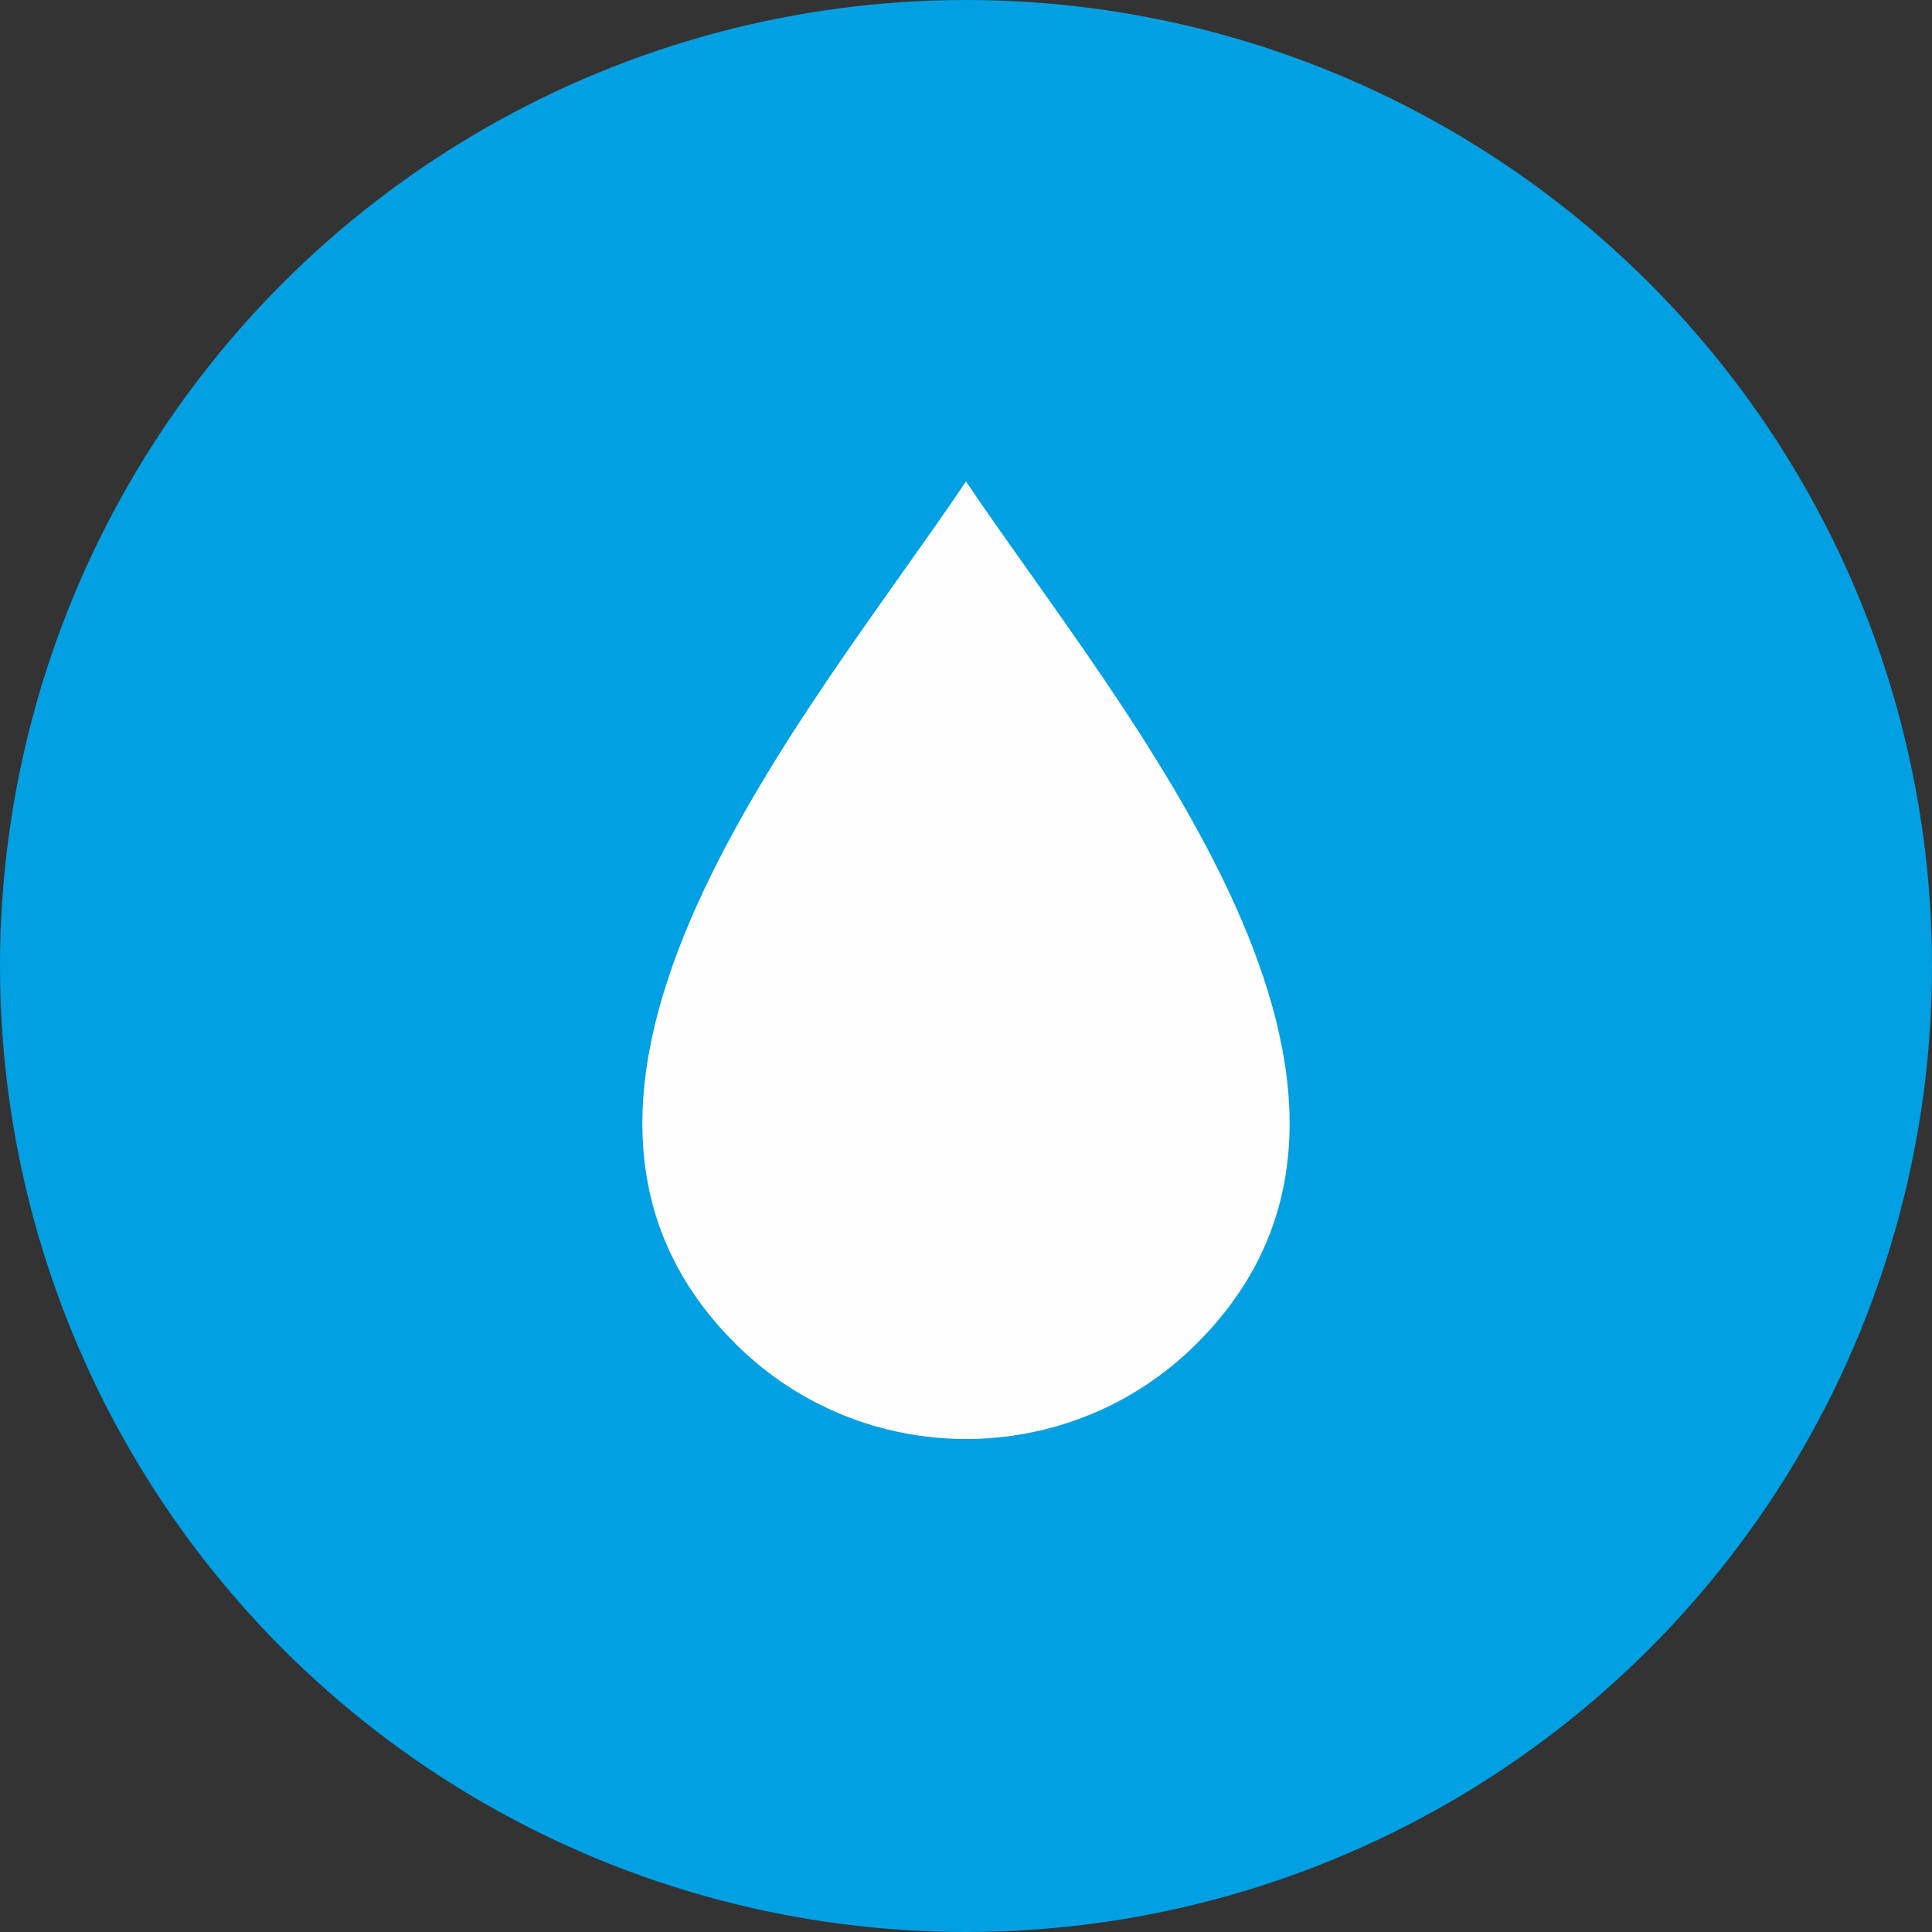
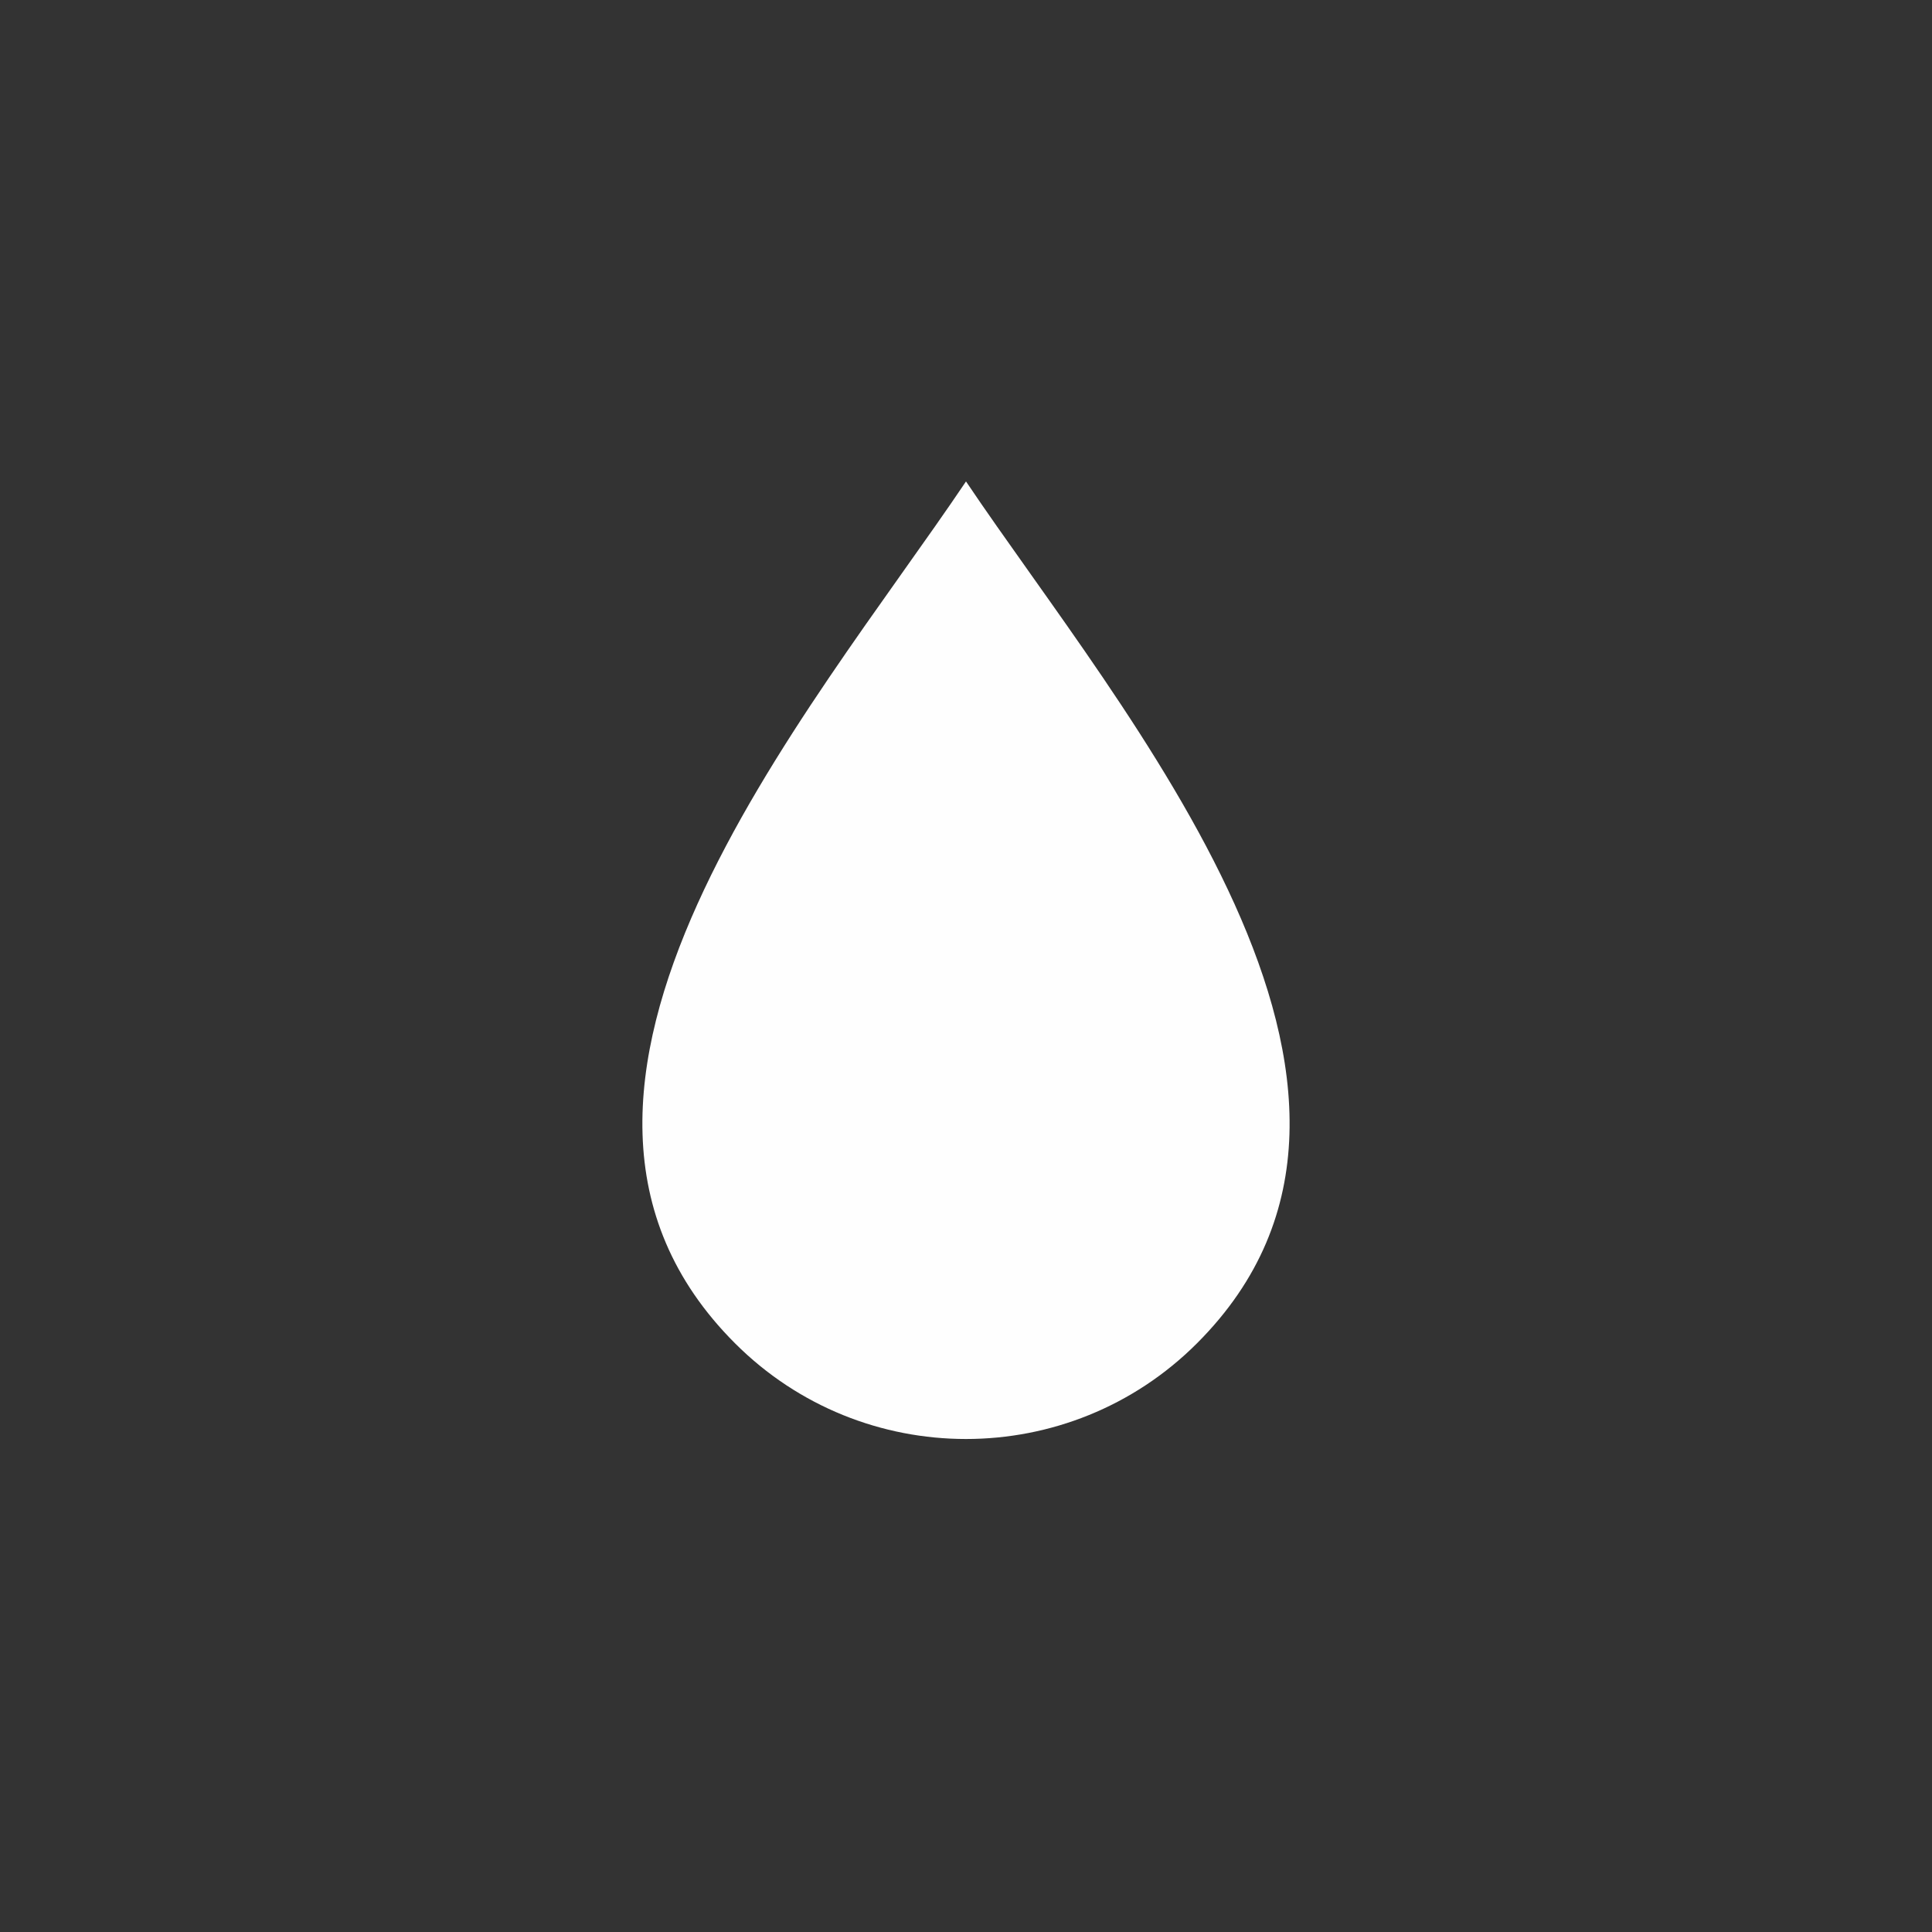
<svg xmlns="http://www.w3.org/2000/svg" xml:space="preserve" width="12.586mm" height="12.586mm" shape-rendering="geometricPrecision" text-rendering="geometricPrecision" image-rendering="optimizeQuality" fill-rule="evenodd" clip-rule="evenodd" viewBox="0 0 1497.82 1497.82">
  <rect x="0" y="0" width="1497.82" height="1497.82" fill="#333333" stroke="none" />
  <g id="Layer_x0020_1">
-     <circle fill="#00A0E3" cx="748.91" cy="748.91" r="748.91" />
    <path fill="#FEFEFE" d="M748.91 373.25c120.23,178.88 375.24,472.03 179.07,668.18 -98.91,98.91 -259.24,98.91 -358.14,0 -196.17,-196.16 58.82,-489.31 179.07,-668.18z" />
  </g>
</svg>